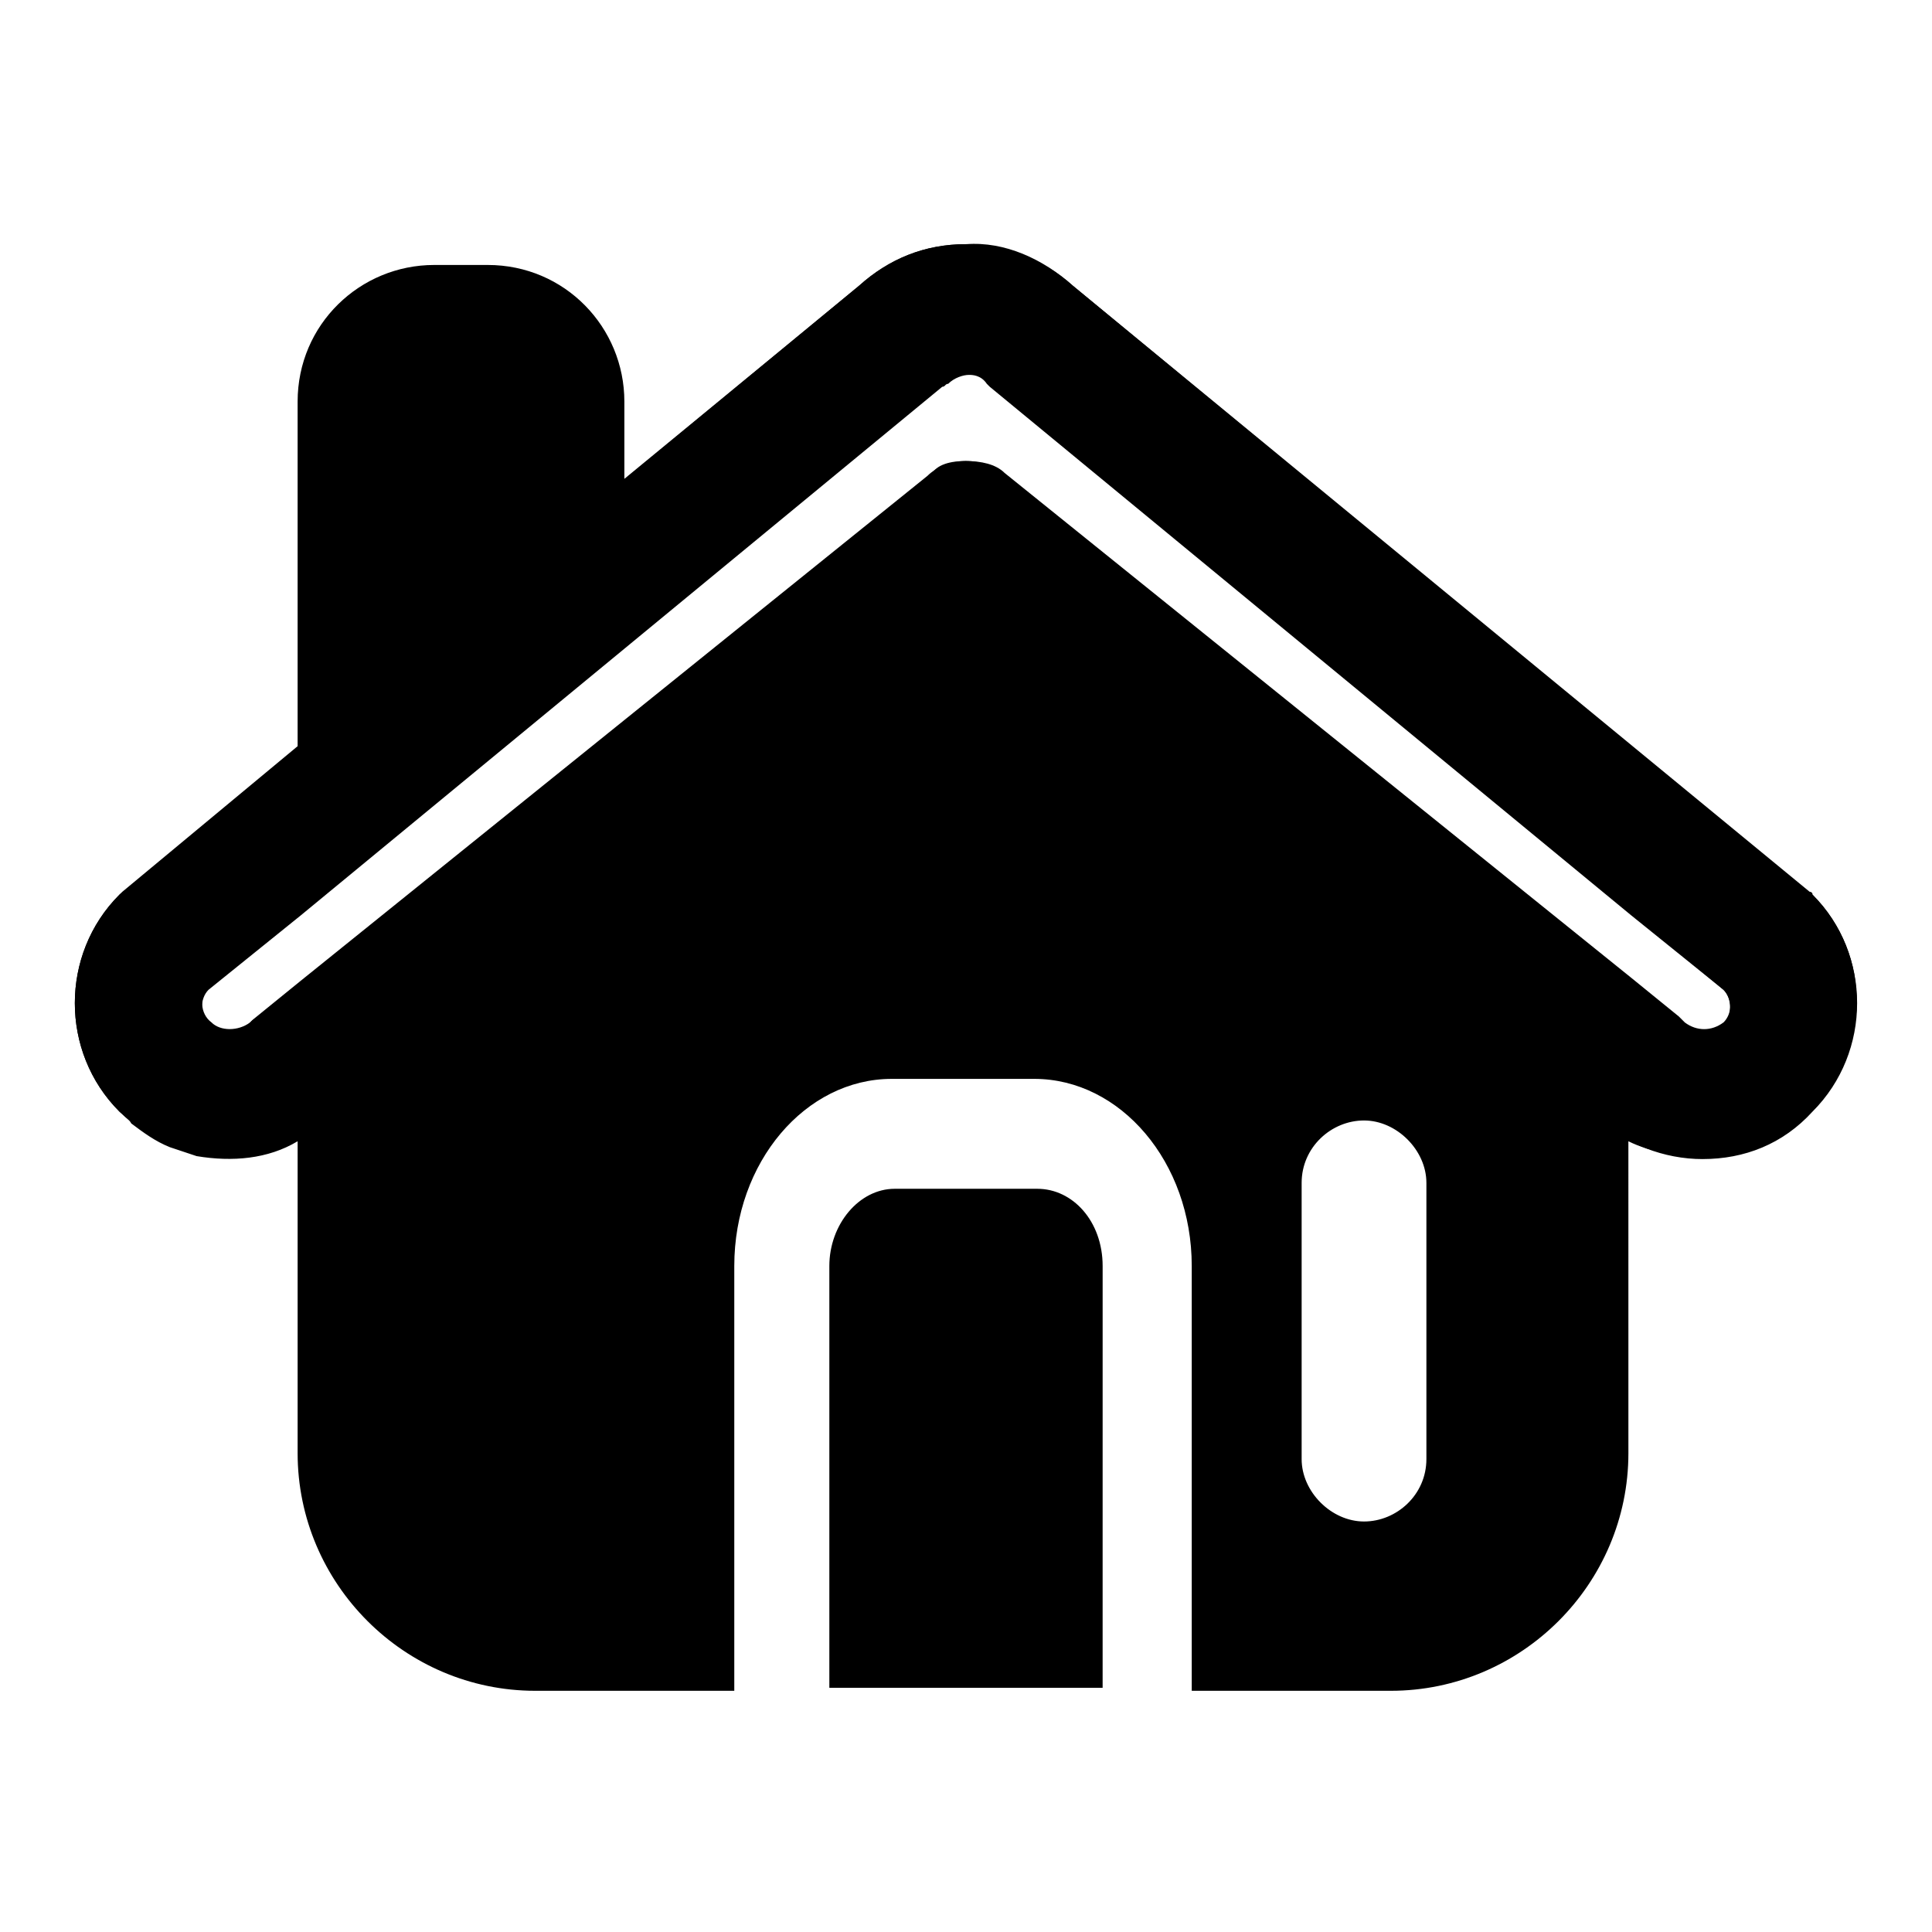
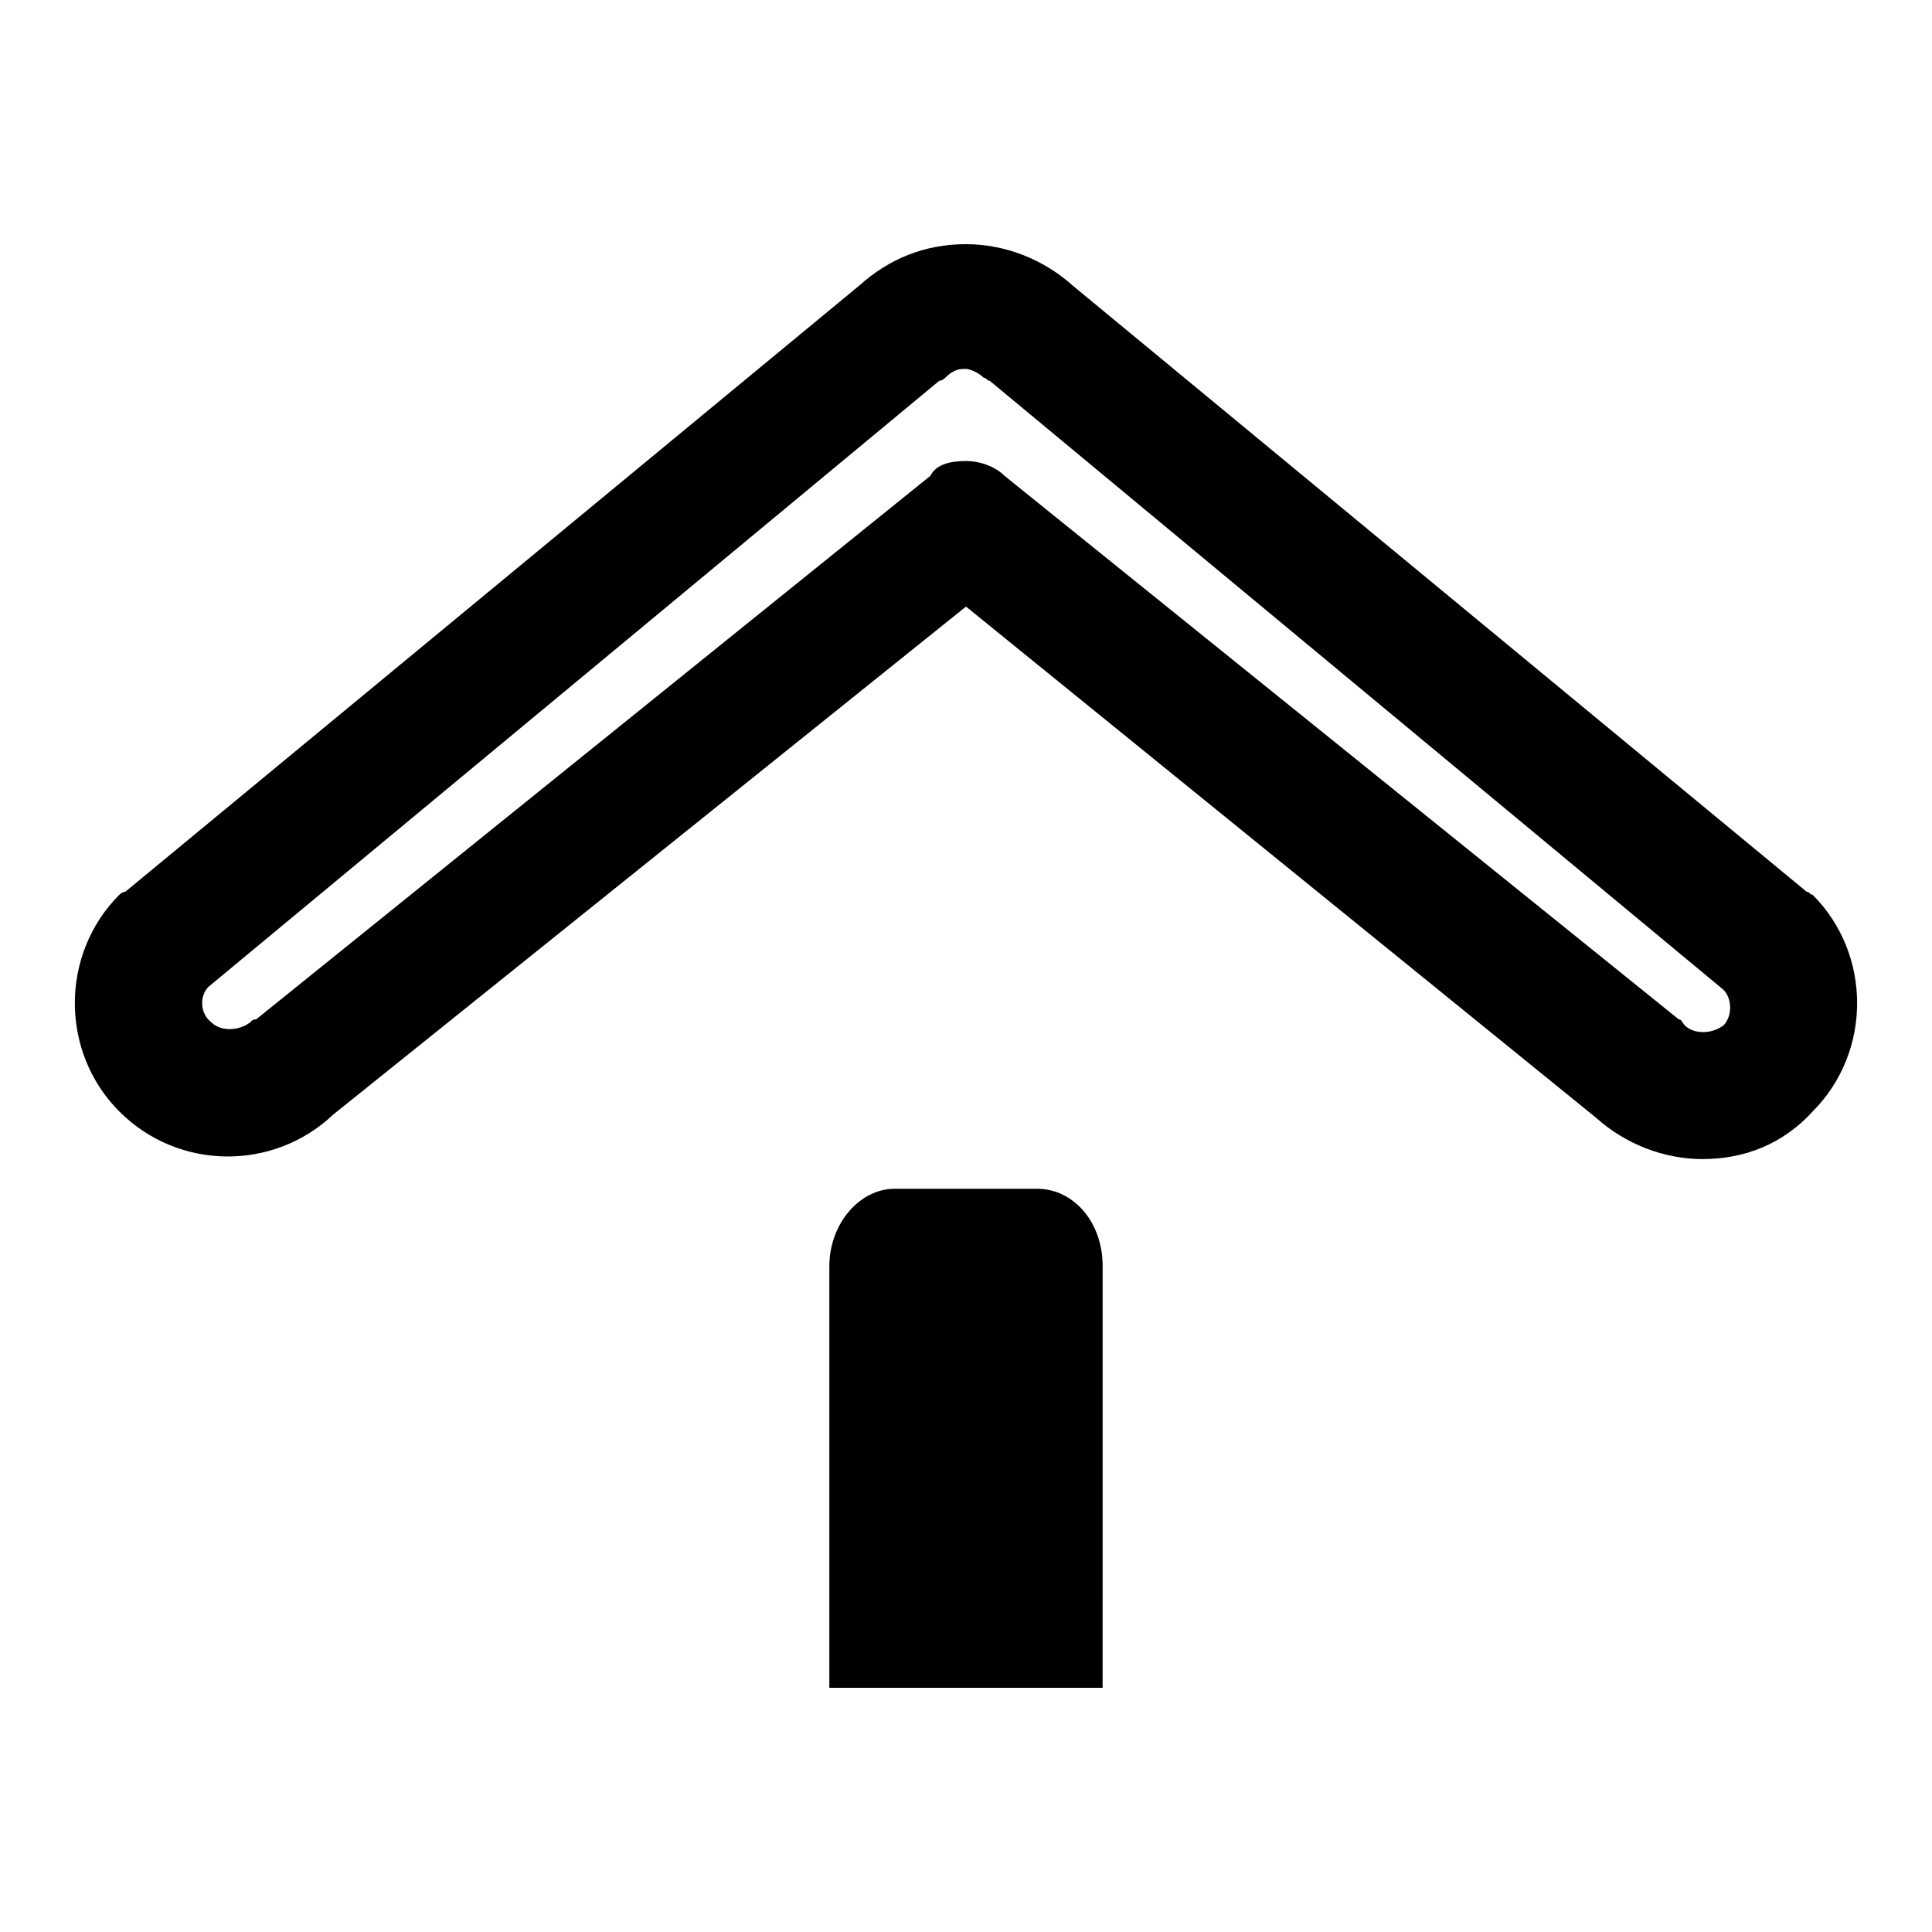
<svg xmlns="http://www.w3.org/2000/svg" fill="#000000" width="800px" height="800px" version="1.1" viewBox="144 144 512 512">
  <g>
    <path d="m595.23 451.17c-10.234 0-20.469-3.938-28.34-11.02l-166.89-135.4-167.68 134.61c-15.742 14.957-40.934 14.957-56.68-0.789-15.742-15.742-15.742-41.723 0-57.465 0 0 0.789-0.789 1.574-0.789l194.44-160.59c7.871-7.086 17.32-11.02 28.34-11.02 10.234 0 20.469 3.938 28.34 11.02l194.44 160.59c0.789 0 0.789 0.789 1.574 0.789 15.742 15.742 15.742 41.723 0 57.465-7.871 8.656-18.105 12.594-29.125 12.594zm-195.23-184.99c3.938 0 7.871 1.574 10.234 3.938l178.69 144.05c0.789 0 0.789 0.789 1.574 1.574 2.363 2.363 7.086 2.363 10.234 0 2.363-2.363 2.363-7.086 0-9.445l-194.44-161.38c-0.789 0-0.789-0.789-1.574-0.789-1.574-1.574-3.938-2.363-4.723-2.363-1.574 0-3.148 0-5.512 2.363 0 0-0.789 0.789-1.574 0.789l-193.65 160.59c-2.363 2.363-2.363 7.086 0.789 9.445 2.363 2.363 7.086 2.363 10.234 0 0.789-0.789 0.789-0.789 1.574-0.789l178.7-144.06c1.57-3.144 5.508-3.93 9.445-3.93z" />
    <path d="m418.89 459.04h-37.785c-9.445 0-17.32 9.445-17.32 20.469v111.78h72.422l0.004-111.78c0-11.809-7.875-20.469-17.32-20.469z" />
-     <path d="m624.35 381.11c0-0.789-0.789-0.789-0.789-0.789l-195.23-160.59c-7.871-7.086-18.105-11.809-28.34-11.02-11.02 0-20.469 3.938-28.34 11.02l-62.188 51.168v-20.469c0-19.68-15.742-36.211-36.211-36.211h-14.168c-19.68 0-36.211 15.742-36.211 36.211v91.316l-46.445 38.574-0.789 0.789c-15.742 15.742-15.742 41.723 0 57.465 0.789 0.789 2.363 1.574 3.148 3.148 3.148 2.363 6.297 4.723 10.234 6.297 2.363 0.789 4.723 1.574 7.086 2.363 9.445 1.574 18.895 0.789 26.766-3.938v82.656c0 34.637 28.34 62.977 62.977 62.977h52.742v-112.57c0-27.551 18.895-49.594 41.723-49.594h37.785c22.828 0 41.723 22.043 41.723 49.594v112.57h52.742c34.637 0 62.977-28.34 62.977-62.977l-0.004-82.656c3.148 1.574 6.297 2.363 9.445 3.148 0.789 0 1.574 0 2.363 0.789h2.363 1.574 3.148c10.234 0 20.469-3.938 29.125-11.809 16.531-15.746 16.531-41.723 0.789-57.469zm-102.34 149.57c0 9.445-7.871 16.531-16.531 16.531s-16.531-7.871-16.531-16.531v-73.211c0-9.445 7.871-16.531 16.531-16.531s16.531 7.871 16.531 16.531zm78.719-115.72c-3.148 2.363-7.086 2.363-10.234 0l-1.574-1.574-12.594-10.234-166.1-133.82c-2.359-2.363-6.297-3.148-10.23-3.148-3.938 0-7.871 1.574-10.234 3.938l-166.1 133.82-12.594 10.23c-0.789 0.789-0.789 0.789-1.574 1.574-2.363 2.363-7.086 2.363-10.234 0-2.363-2.363-2.363-7.086 0-9.445l24.402-19.68 170.04-140.12c0.789 0 0.789-0.789 1.574-0.789 1.574-1.574 3.938-2.363 5.512-2.363 0.789 0 3.148 0 4.723 2.363l0.789 0.789 170.04 140.12 24.402 19.68c2.363 2.359 2.363 6.297 0 8.66z" />
  </g>
</svg>